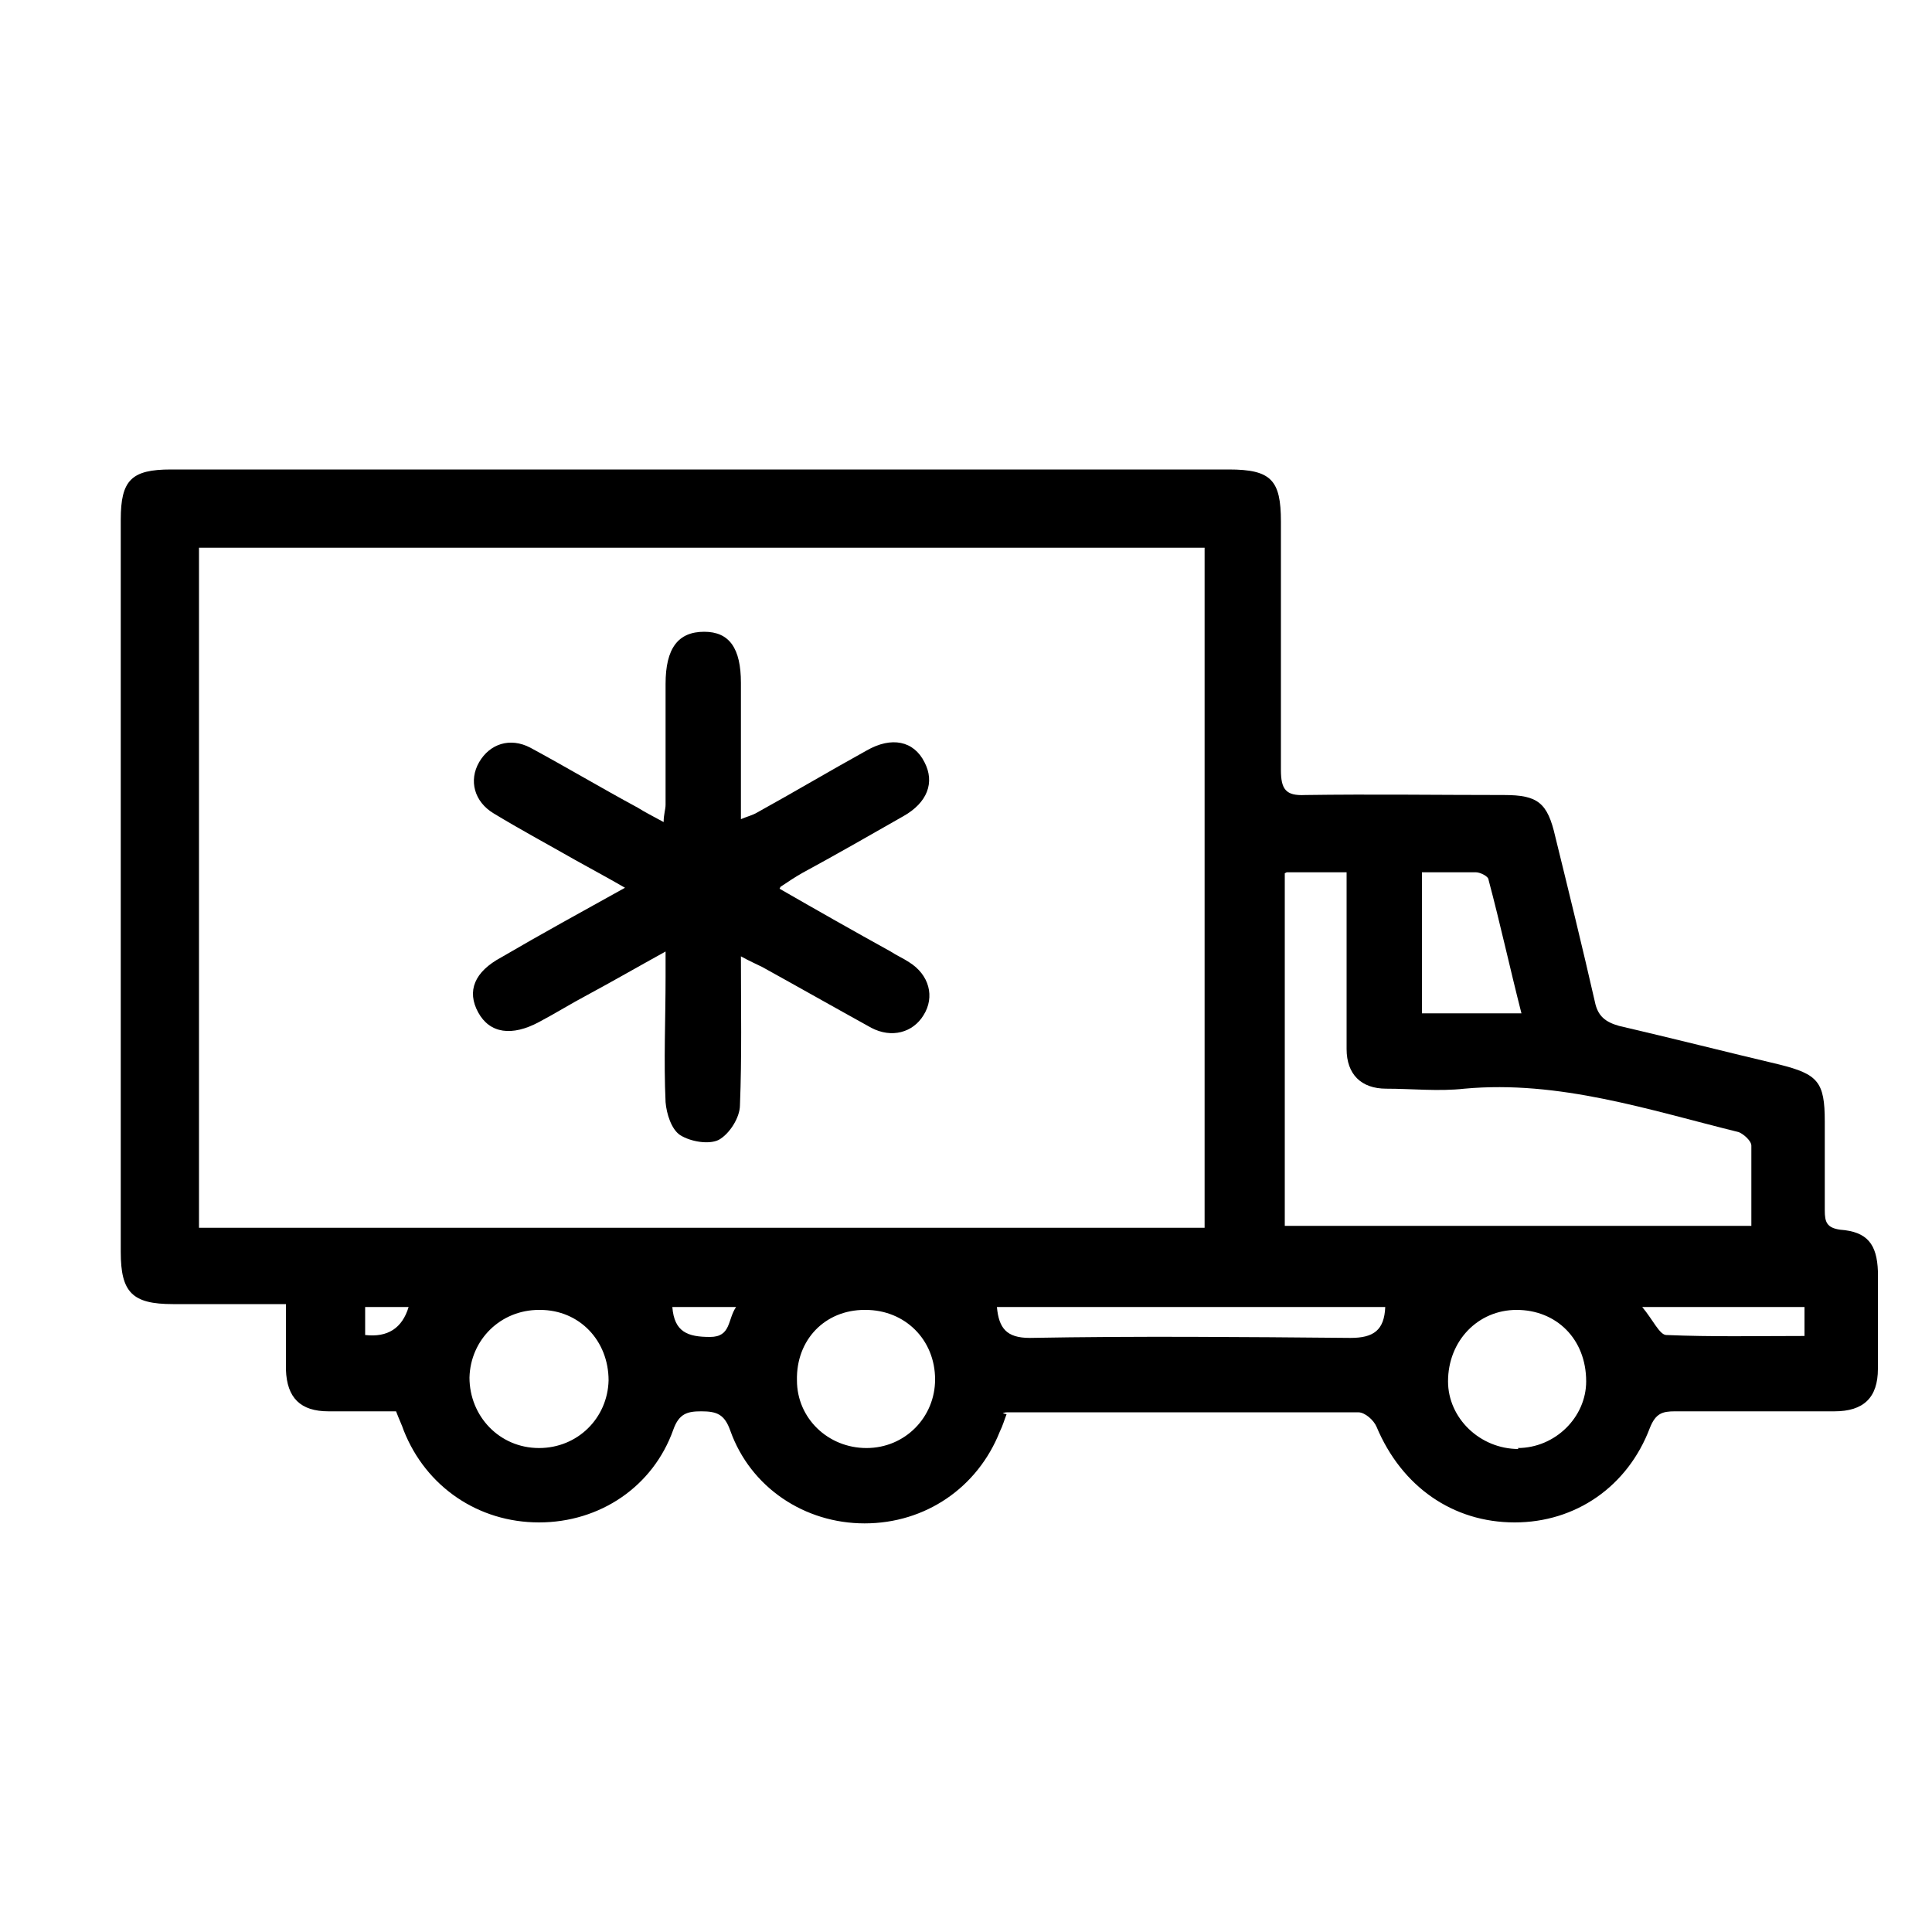
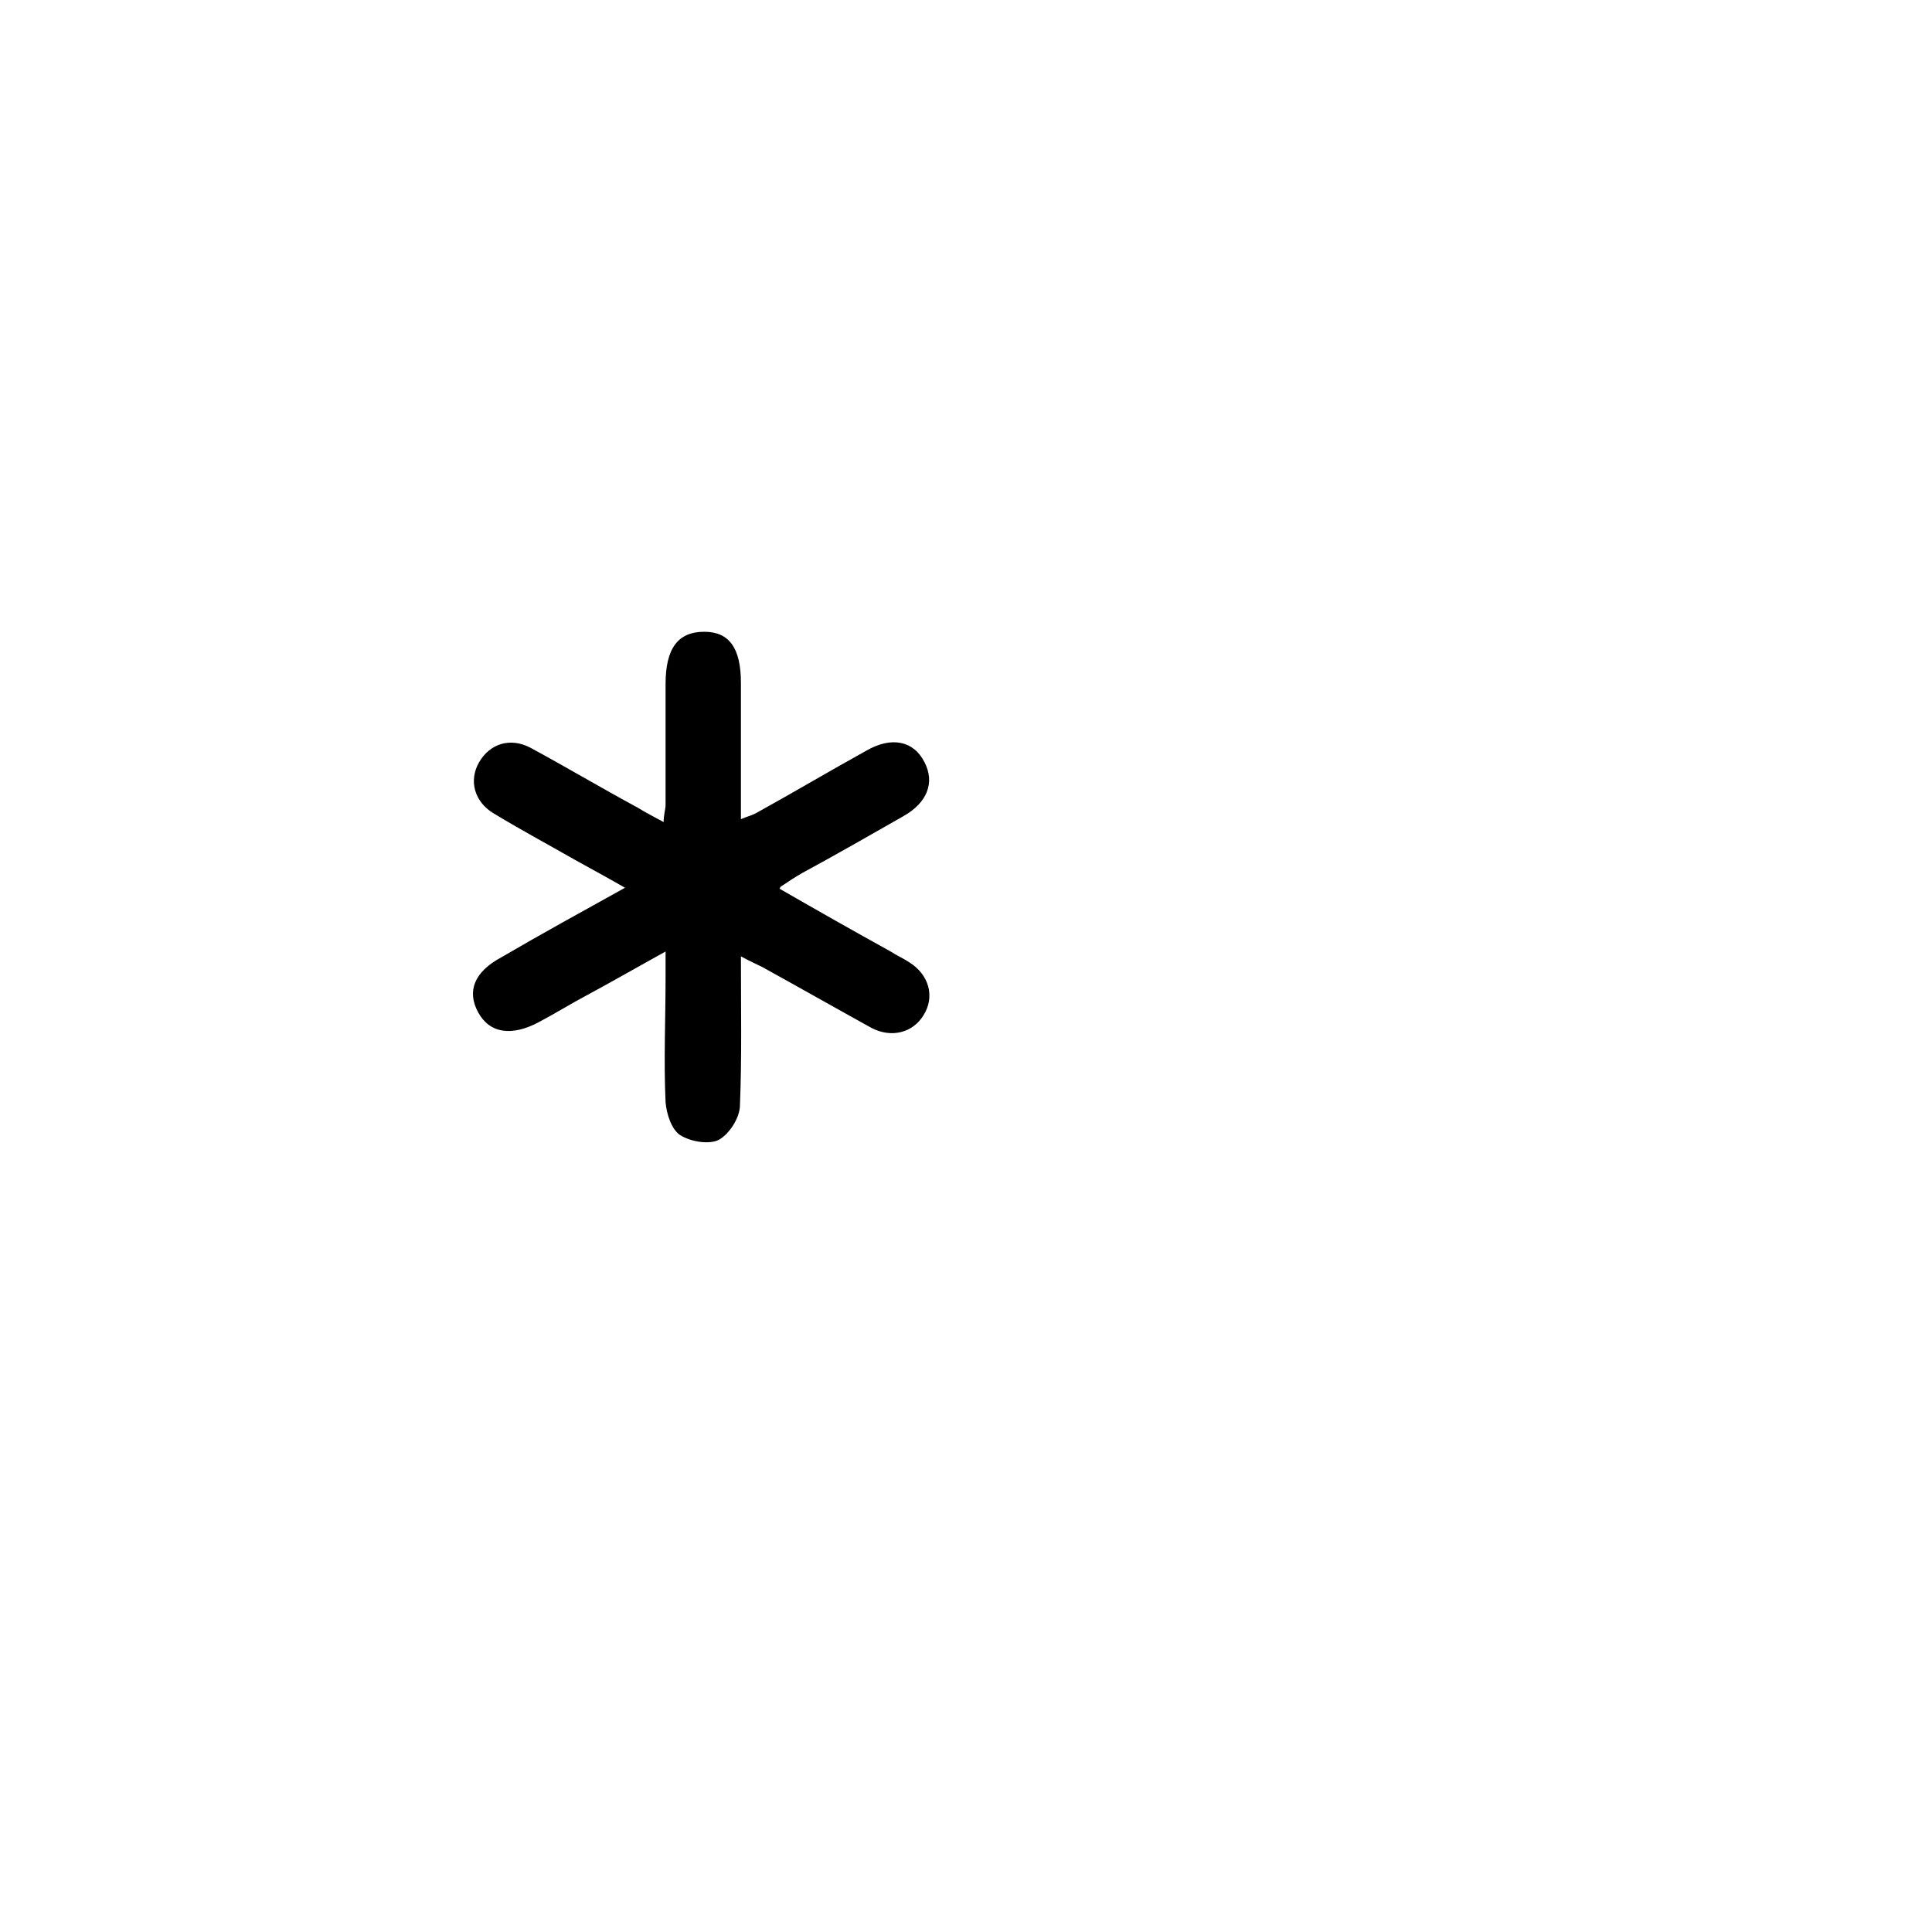
<svg xmlns="http://www.w3.org/2000/svg" id="Layer_1" data-name="Layer 1" viewBox="0 0 20 20">
-   <path d="M10.42,14.64c-.02,.05-.04,.12-.07,.18-.23,.58-.77,.95-1.4,.95-.62,0-1.18-.37-1.39-.96-.06-.17-.14-.2-.3-.2-.14,0-.23,.02-.29,.19-.21,.59-.76,.96-1.39,.96-.63,0-1.17-.37-1.4-.95-.02-.06-.05-.12-.08-.2-.23,0-.47,0-.7,0-.29,0-.43-.14-.44-.43,0-.22,0-.44,0-.68-.41,0-.79,0-1.17,0-.42,0-.54-.12-.54-.54,0-2.53,0-5.06,0-7.58,0-.41,.11-.52,.52-.52,3.65,0,7.3,0,10.95,0,.44,0,.54,.11,.54,.54,0,.86,0,1.71,0,2.57,0,.2,.05,.27,.25,.26,.69-.01,1.38,0,2.06,0,.35,0,.45,.08,.53,.43,.14,.57,.28,1.14,.41,1.71,.03,.15,.11,.21,.25,.25,.56,.13,1.11,.27,1.66,.4,.4,.1,.47,.18,.47,.59,0,.31,0,.62,0,.92,0,.12,.02,.18,.16,.2,.28,.02,.38,.15,.39,.43,0,.34,0,.67,0,1.01,0,.3-.15,.44-.45,.44-.55,0-1.1,0-1.65,0-.13,0-.2,.02-.26,.17-.23,.61-.77,.98-1.4,.98-.64,0-1.17-.37-1.43-.99-.03-.07-.12-.15-.19-.15-1.21,0-2.42,0-3.63,0-.01,0-.03,0-.05,.01Zm2.05-1.93V5.67H2.06v7.04H12.47Zm.83-3.67v3.65h4.83c0-.29,0-.56,0-.83,0-.05-.08-.12-.13-.14-.93-.23-1.86-.54-2.84-.45-.27,.03-.54,0-.81,0-.26,0-.41-.15-.41-.41,0-.5,0-1,0-1.49,0-.11,0-.22,0-.34h-.62Zm2.41,5.95c.39,0,.71-.32,.71-.69,0-.44-.31-.74-.72-.74-.4,0-.71,.32-.71,.74,0,.38,.33,.7,.73,.7Zm-10.13-1.43c-.4,0-.71,.31-.72,.7,0,.4,.31,.73,.72,.73,.4,0,.71-.31,.72-.7,0-.41-.3-.73-.71-.73Zm3.37,0c-.41,0-.71,.31-.7,.73,0,.39,.32,.7,.72,.7,.4,0,.71-.32,.71-.71,0-.41-.31-.72-.72-.72Zm5.77-4.53v1.46h1.03c-.12-.47-.22-.93-.34-1.38,0-.04-.09-.08-.13-.08-.18,0-.36,0-.56,0Zm-.38,4.5h-4.02c.02,.22,.1,.32,.34,.32,1.1-.02,2.21-.01,3.32,0,.24,0,.35-.08,.36-.32Zm4.34,0h-1.68c.11,.13,.18,.29,.25,.29,.47,.02,.94,.01,1.43,.01v-.3Zm-11.06,0h-.66c.02,.26,.16,.31,.39,.31,.22,0,.18-.18,.27-.31Zm-3.39,0h-.45v.29q.35,.04,.45-.29Z" />
  <path d="M8.07,9.2c.4,.23,.77,.44,1.15,.65,.06,.04,.13,.07,.19,.11,.21,.13,.27,.36,.15,.55-.11,.18-.33,.24-.54,.13-.38-.21-.75-.42-1.13-.63-.06-.03-.13-.06-.22-.11,0,.54,.01,1.04-.01,1.54,0,.13-.11,.3-.22,.36-.1,.05-.29,.02-.4-.05-.09-.06-.14-.22-.15-.34-.02-.43,0-.86,0-1.3,0-.07,0-.14,0-.26-.29,.16-.55,.31-.81,.45-.17,.09-.33,.19-.5,.28-.28,.15-.51,.12-.63-.1-.12-.22-.04-.42,.24-.57,.41-.24,.83-.47,1.28-.72-.19-.11-.36-.2-.52-.29-.28-.16-.56-.31-.84-.48-.2-.12-.26-.34-.15-.53,.11-.19,.32-.26,.53-.15,.37,.2,.74,.42,1.11,.62,.08,.05,.16,.09,.27,.15,0-.08,.02-.13,.02-.18,0-.42,0-.84,0-1.25,0-.37,.13-.54,.4-.54,.26,0,.38,.17,.38,.53,0,.46,0,.92,0,1.41,.07-.03,.12-.04,.17-.07,.38-.21,.75-.43,1.13-.64,.26-.15,.49-.1,.6,.12,.11,.21,.03,.42-.22,.56-.35,.2-.7,.4-1.05,.59-.07,.04-.13,.08-.22,.14Z" />
</svg>